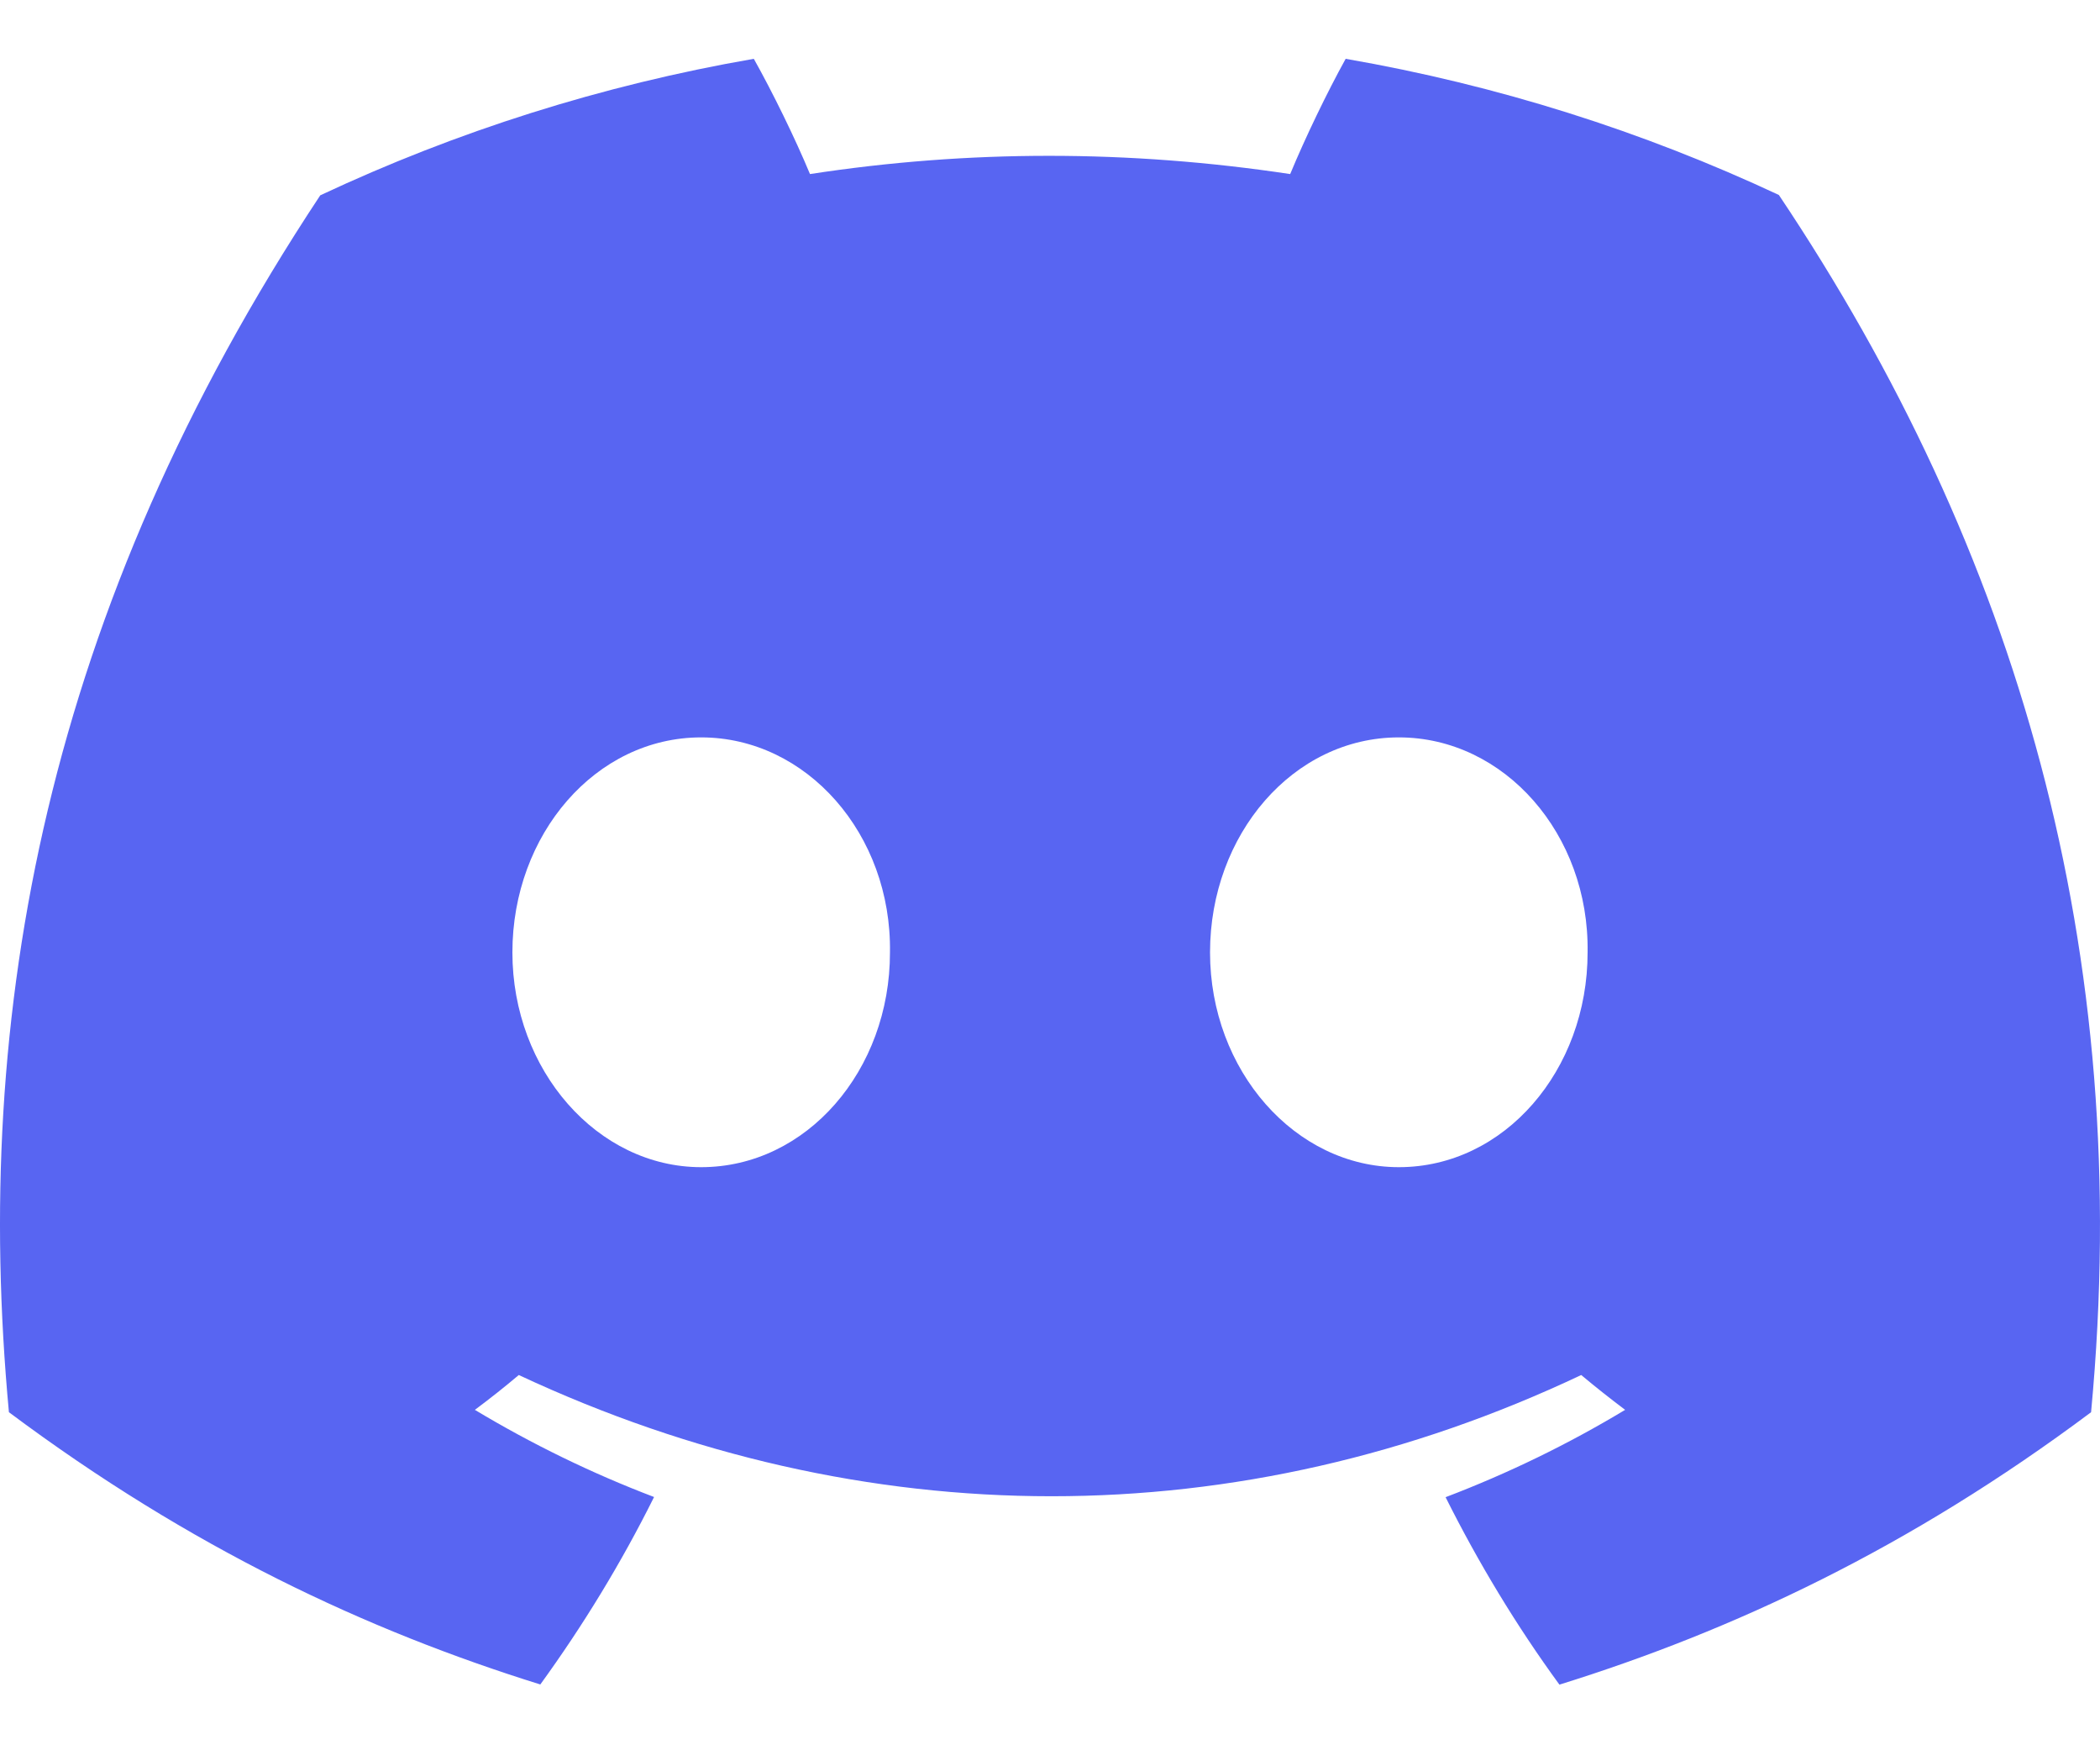
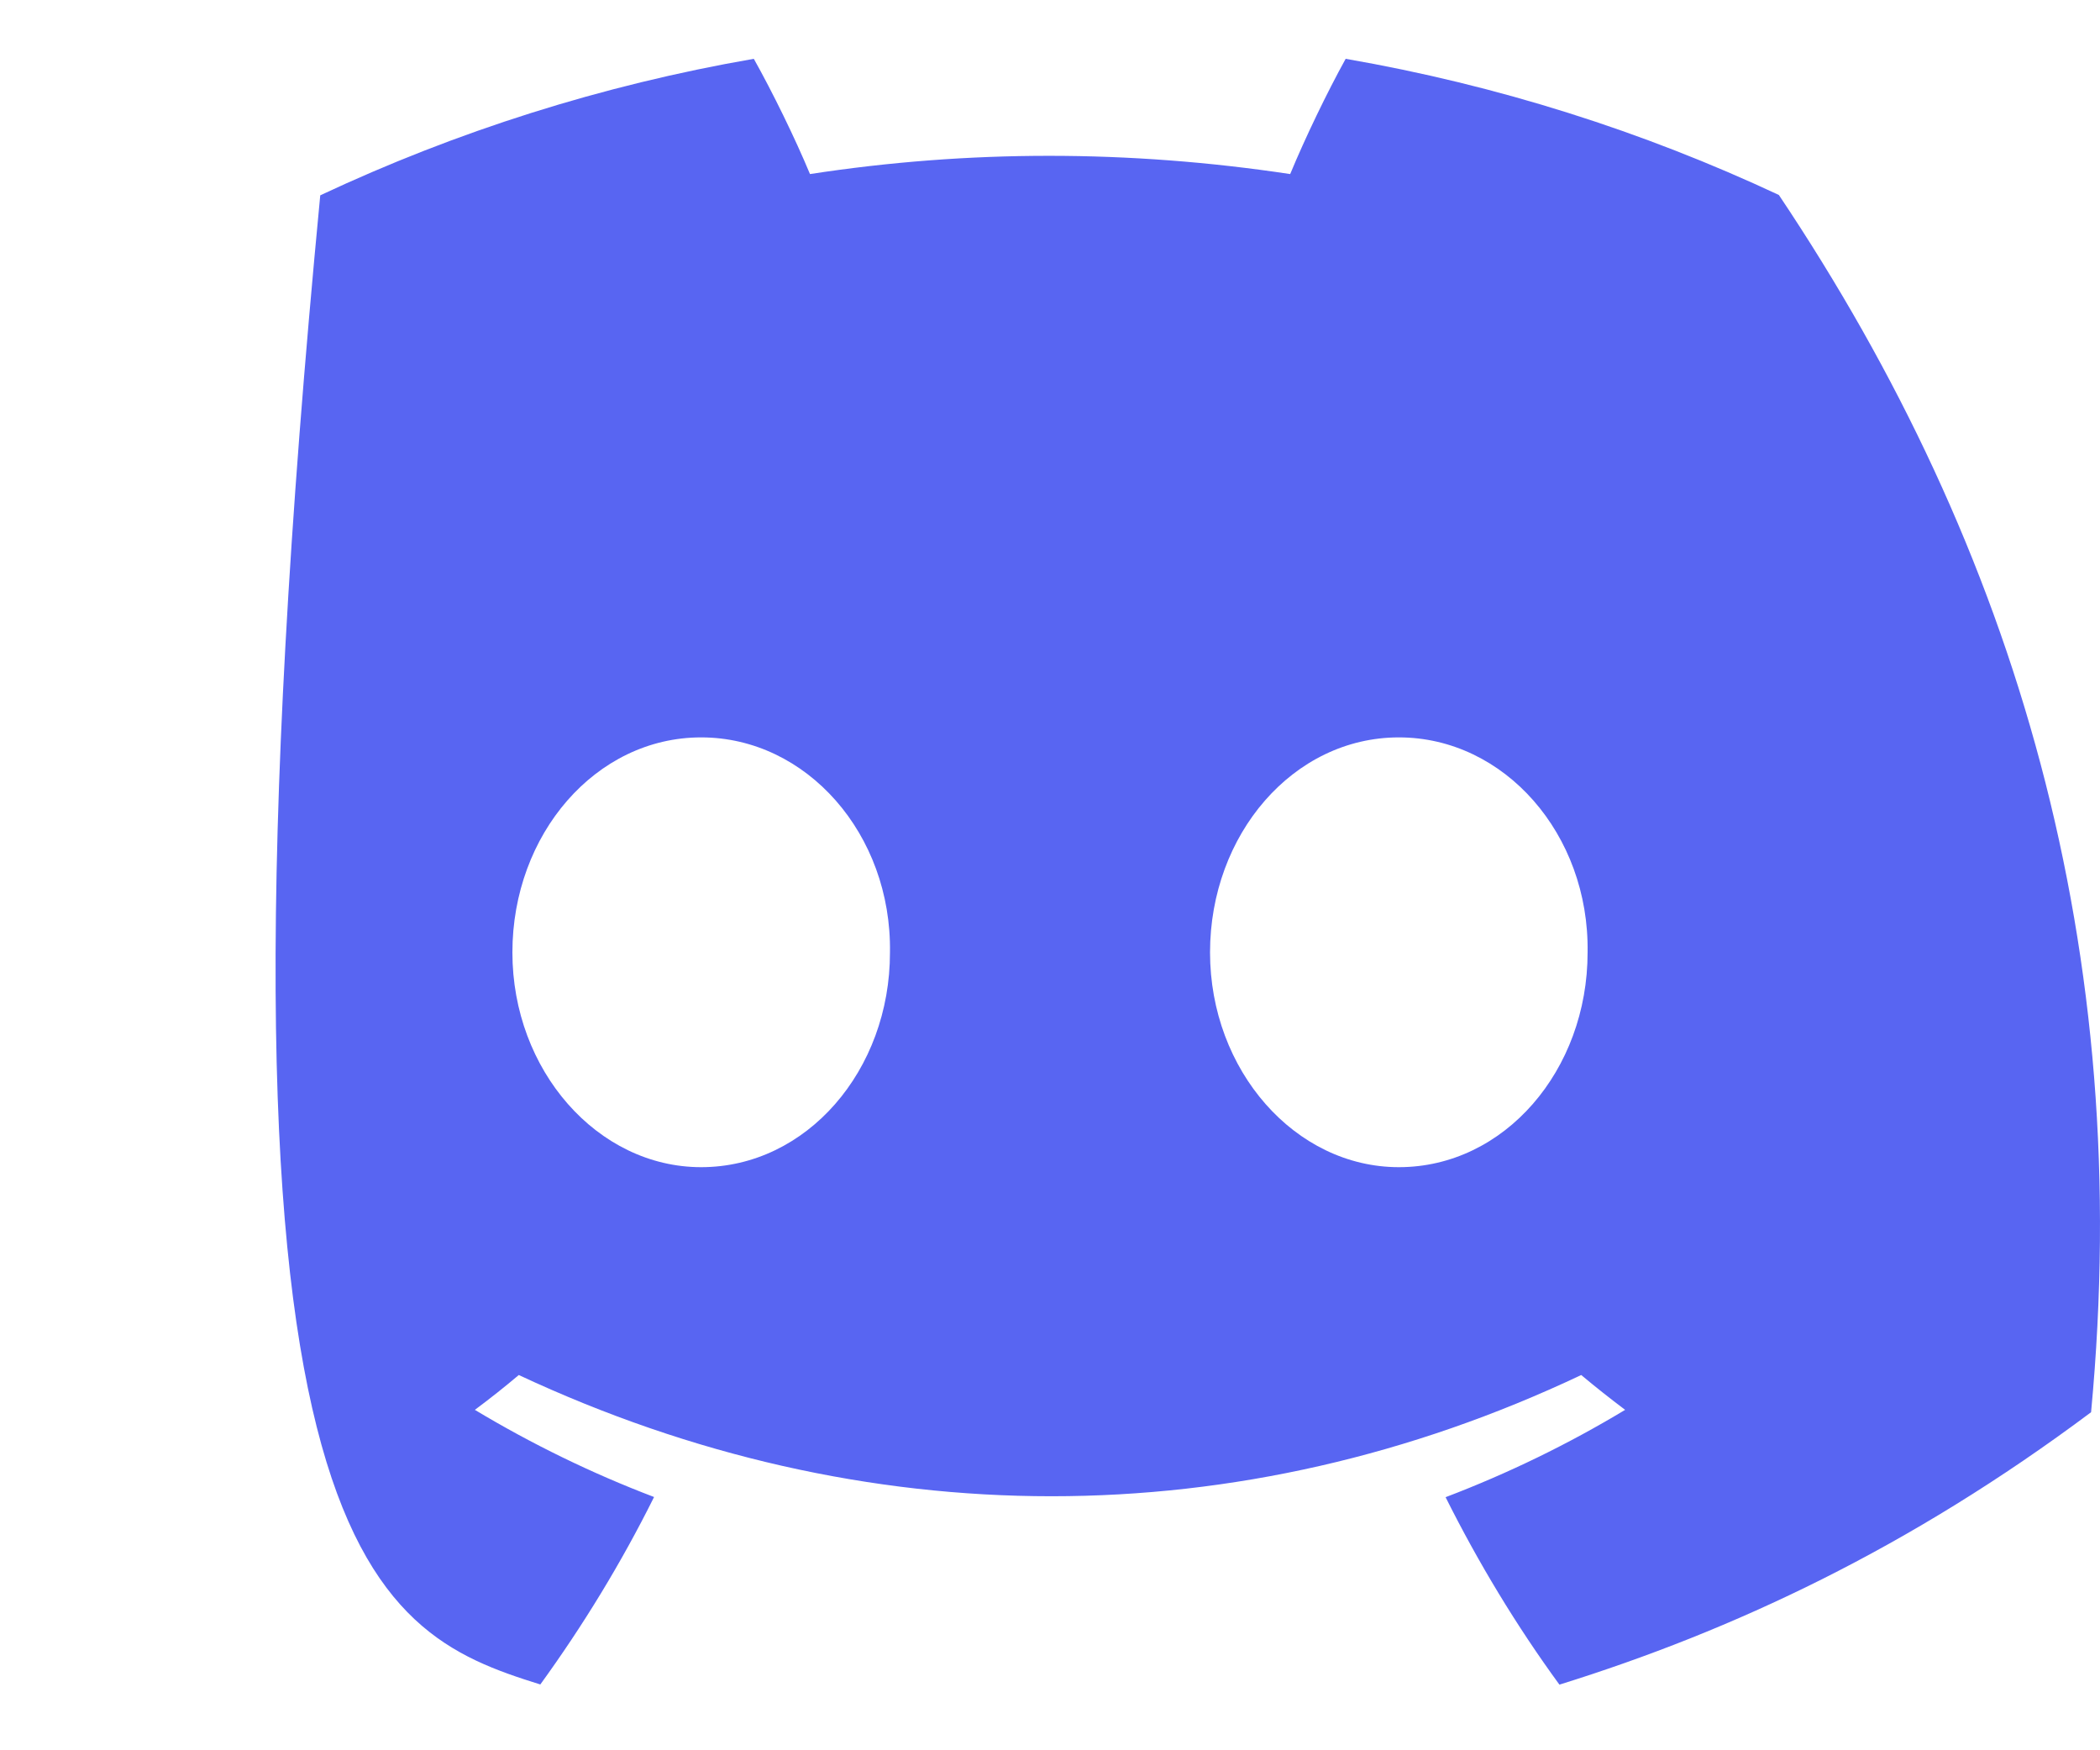
<svg xmlns="http://www.w3.org/2000/svg" width="24" height="20" viewBox="0 0 24 20" fill="none">
-   <path d="M20.33 2.228C18.777 1.501 17.116 0.973 15.379 0.672C15.166 1.057 14.916 1.576 14.745 1.989C12.899 1.711 11.069 1.711 9.257 1.989C9.085 1.576 8.831 1.057 8.615 0.672C6.877 0.973 5.214 1.503 3.66 2.232C0.527 6.967 -0.323 11.585 0.102 16.137C2.18 17.689 4.194 18.631 6.175 19.248C6.663 18.575 7.1 17.86 7.475 17.106C6.76 16.834 6.075 16.499 5.427 16.11C5.599 15.982 5.767 15.849 5.929 15.712C9.878 17.559 14.169 17.559 18.071 15.712C18.235 15.849 18.403 15.982 18.573 16.11C17.924 16.501 17.236 16.836 16.521 17.108C16.897 17.86 17.331 18.577 17.822 19.25C19.804 18.633 21.82 17.691 23.898 16.137C24.396 10.86 23.047 6.284 20.33 2.228ZM8.013 13.337C6.828 13.337 5.856 12.23 5.856 10.883C5.856 9.535 6.807 8.426 8.013 8.426C9.219 8.426 10.192 9.533 10.171 10.883C10.173 12.23 9.219 13.337 8.013 13.337ZM15.987 13.337C14.801 13.337 13.829 12.23 13.829 10.883C13.829 9.535 14.78 8.426 15.987 8.426C17.193 8.426 18.165 9.533 18.144 10.883C18.144 12.23 17.193 13.337 15.987 13.337Z" fill="#5865F2" />
+   <path d="M20.33 2.228C18.777 1.501 17.116 0.973 15.379 0.672C15.166 1.057 14.916 1.576 14.745 1.989C12.899 1.711 11.069 1.711 9.257 1.989C9.085 1.576 8.831 1.057 8.615 0.672C6.877 0.973 5.214 1.503 3.66 2.232C2.18 17.689 4.194 18.631 6.175 19.248C6.663 18.575 7.1 17.86 7.475 17.106C6.76 16.834 6.075 16.499 5.427 16.11C5.599 15.982 5.767 15.849 5.929 15.712C9.878 17.559 14.169 17.559 18.071 15.712C18.235 15.849 18.403 15.982 18.573 16.11C17.924 16.501 17.236 16.836 16.521 17.108C16.897 17.86 17.331 18.577 17.822 19.25C19.804 18.633 21.82 17.691 23.898 16.137C24.396 10.86 23.047 6.284 20.33 2.228ZM8.013 13.337C6.828 13.337 5.856 12.23 5.856 10.883C5.856 9.535 6.807 8.426 8.013 8.426C9.219 8.426 10.192 9.533 10.171 10.883C10.173 12.23 9.219 13.337 8.013 13.337ZM15.987 13.337C14.801 13.337 13.829 12.23 13.829 10.883C13.829 9.535 14.78 8.426 15.987 8.426C17.193 8.426 18.165 9.533 18.144 10.883C18.144 12.23 17.193 13.337 15.987 13.337Z" fill="#5865F2" />
</svg>